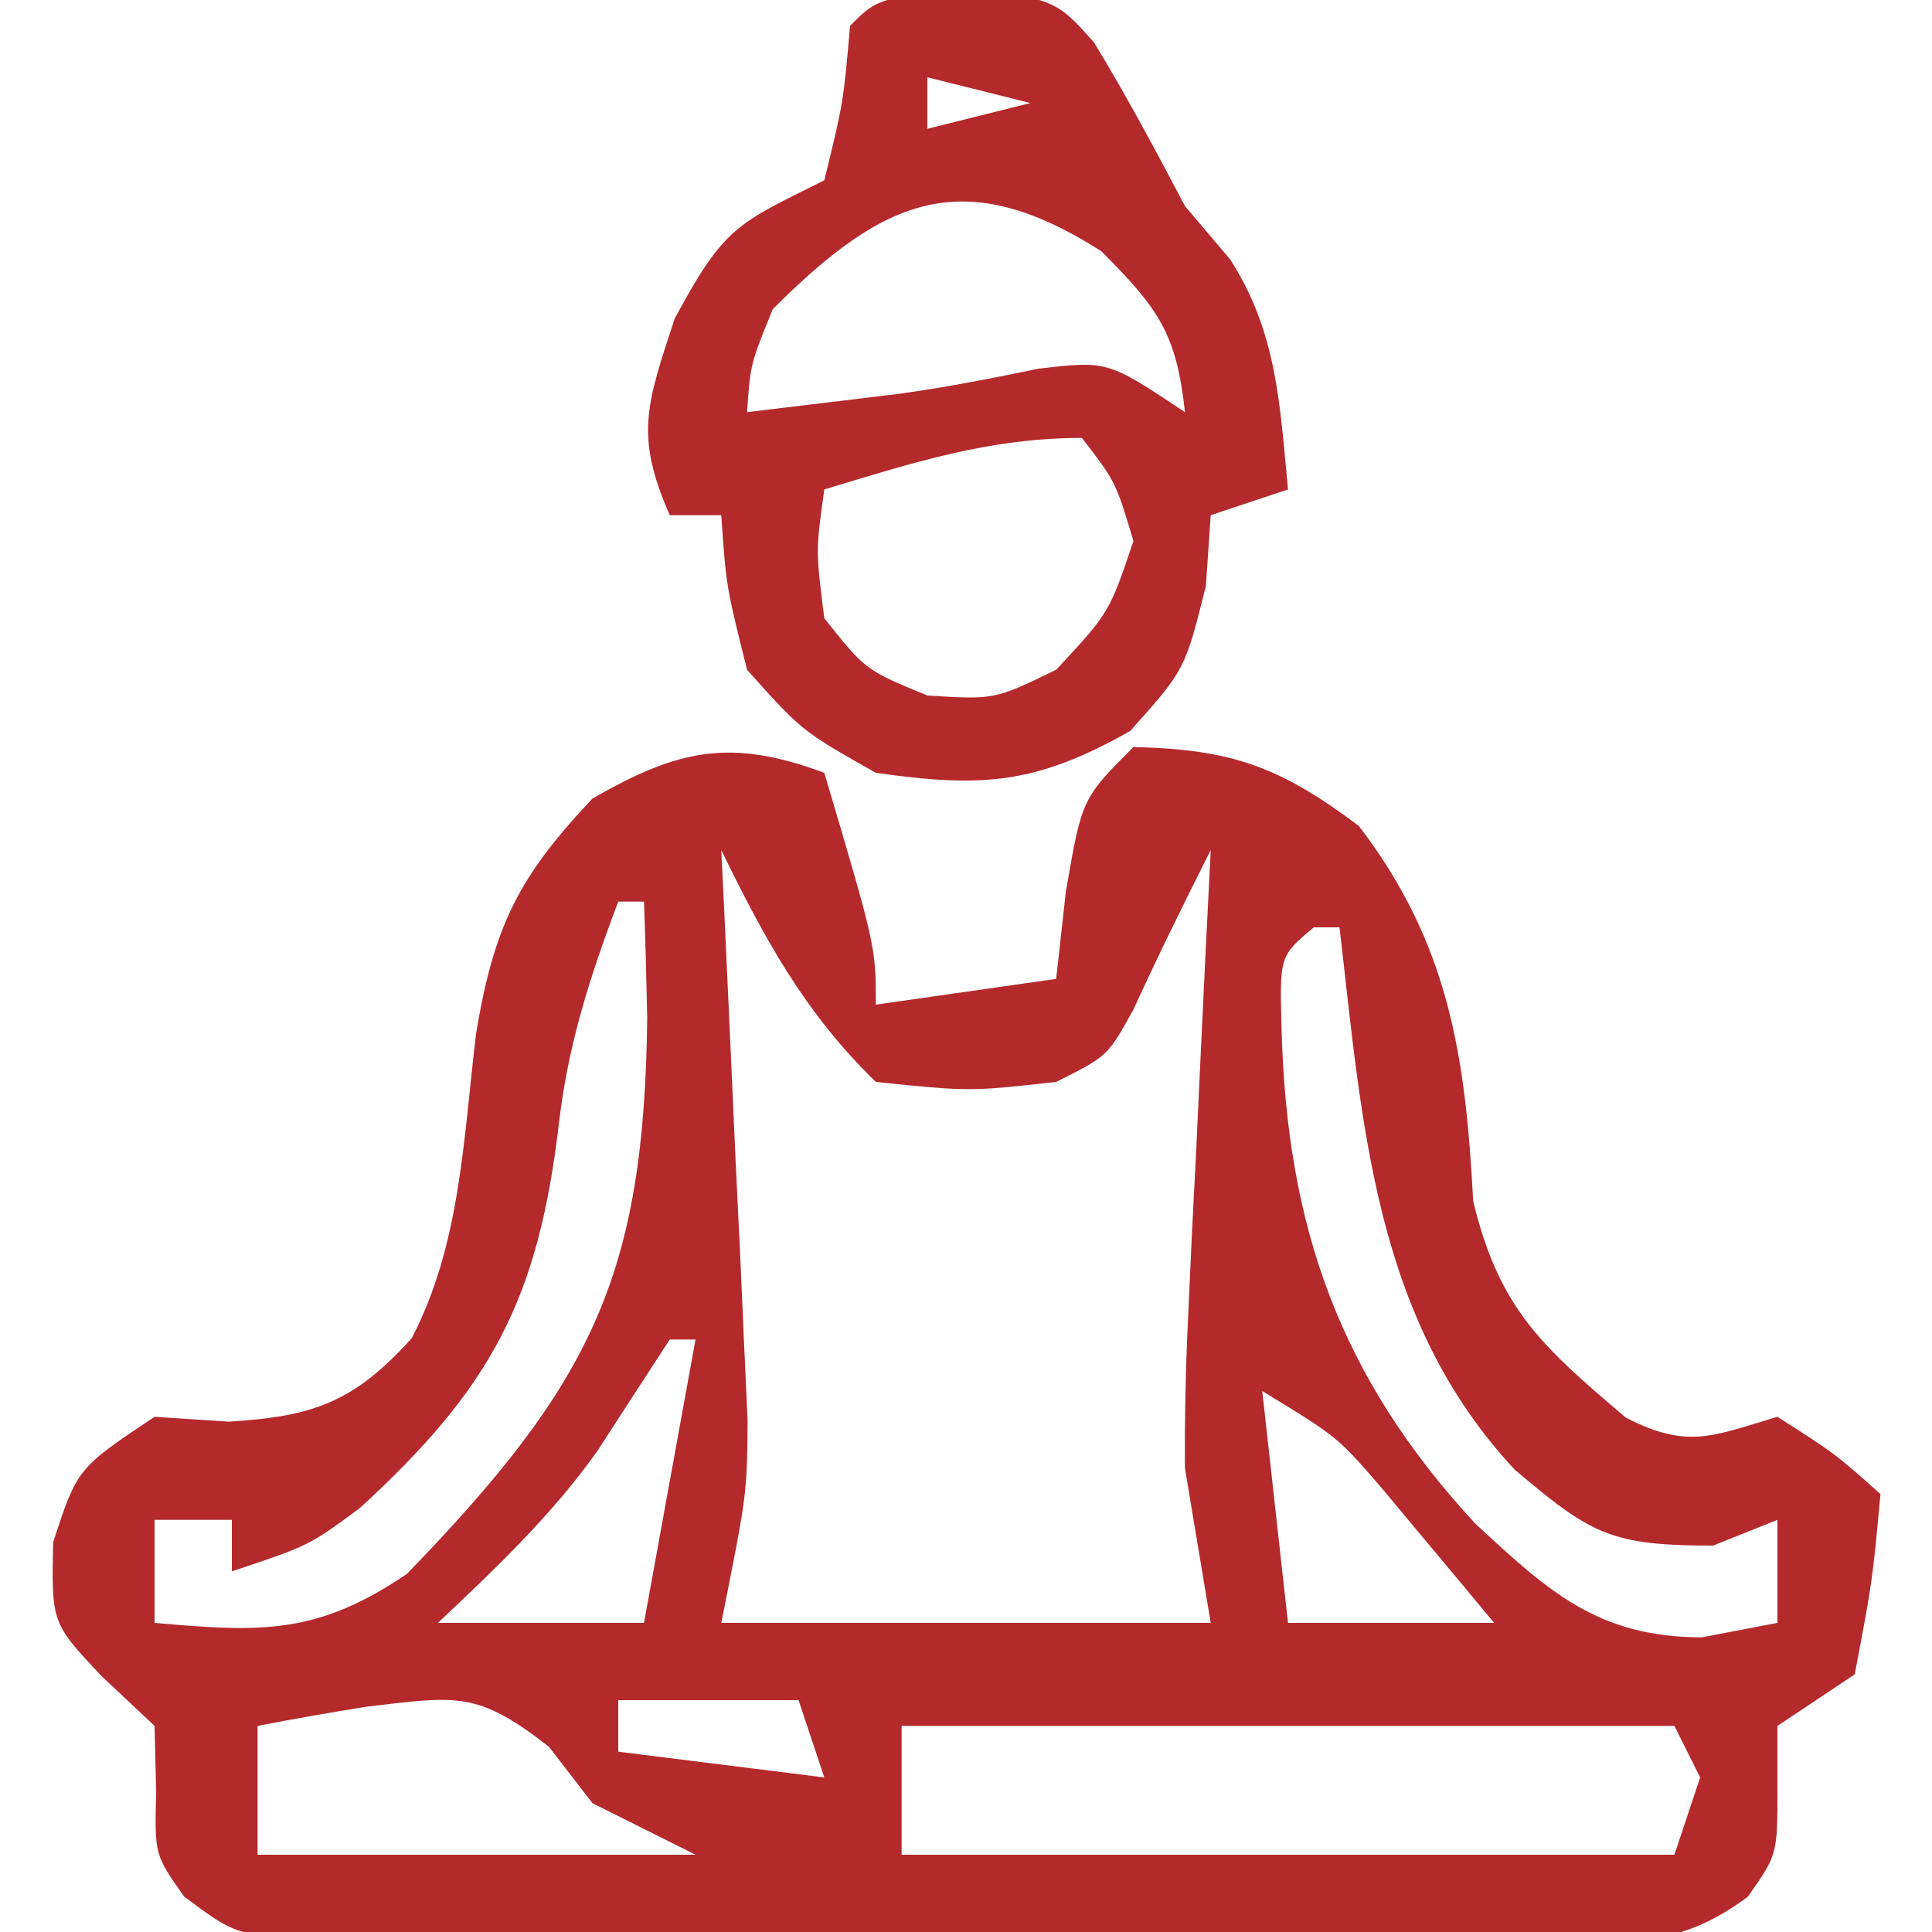
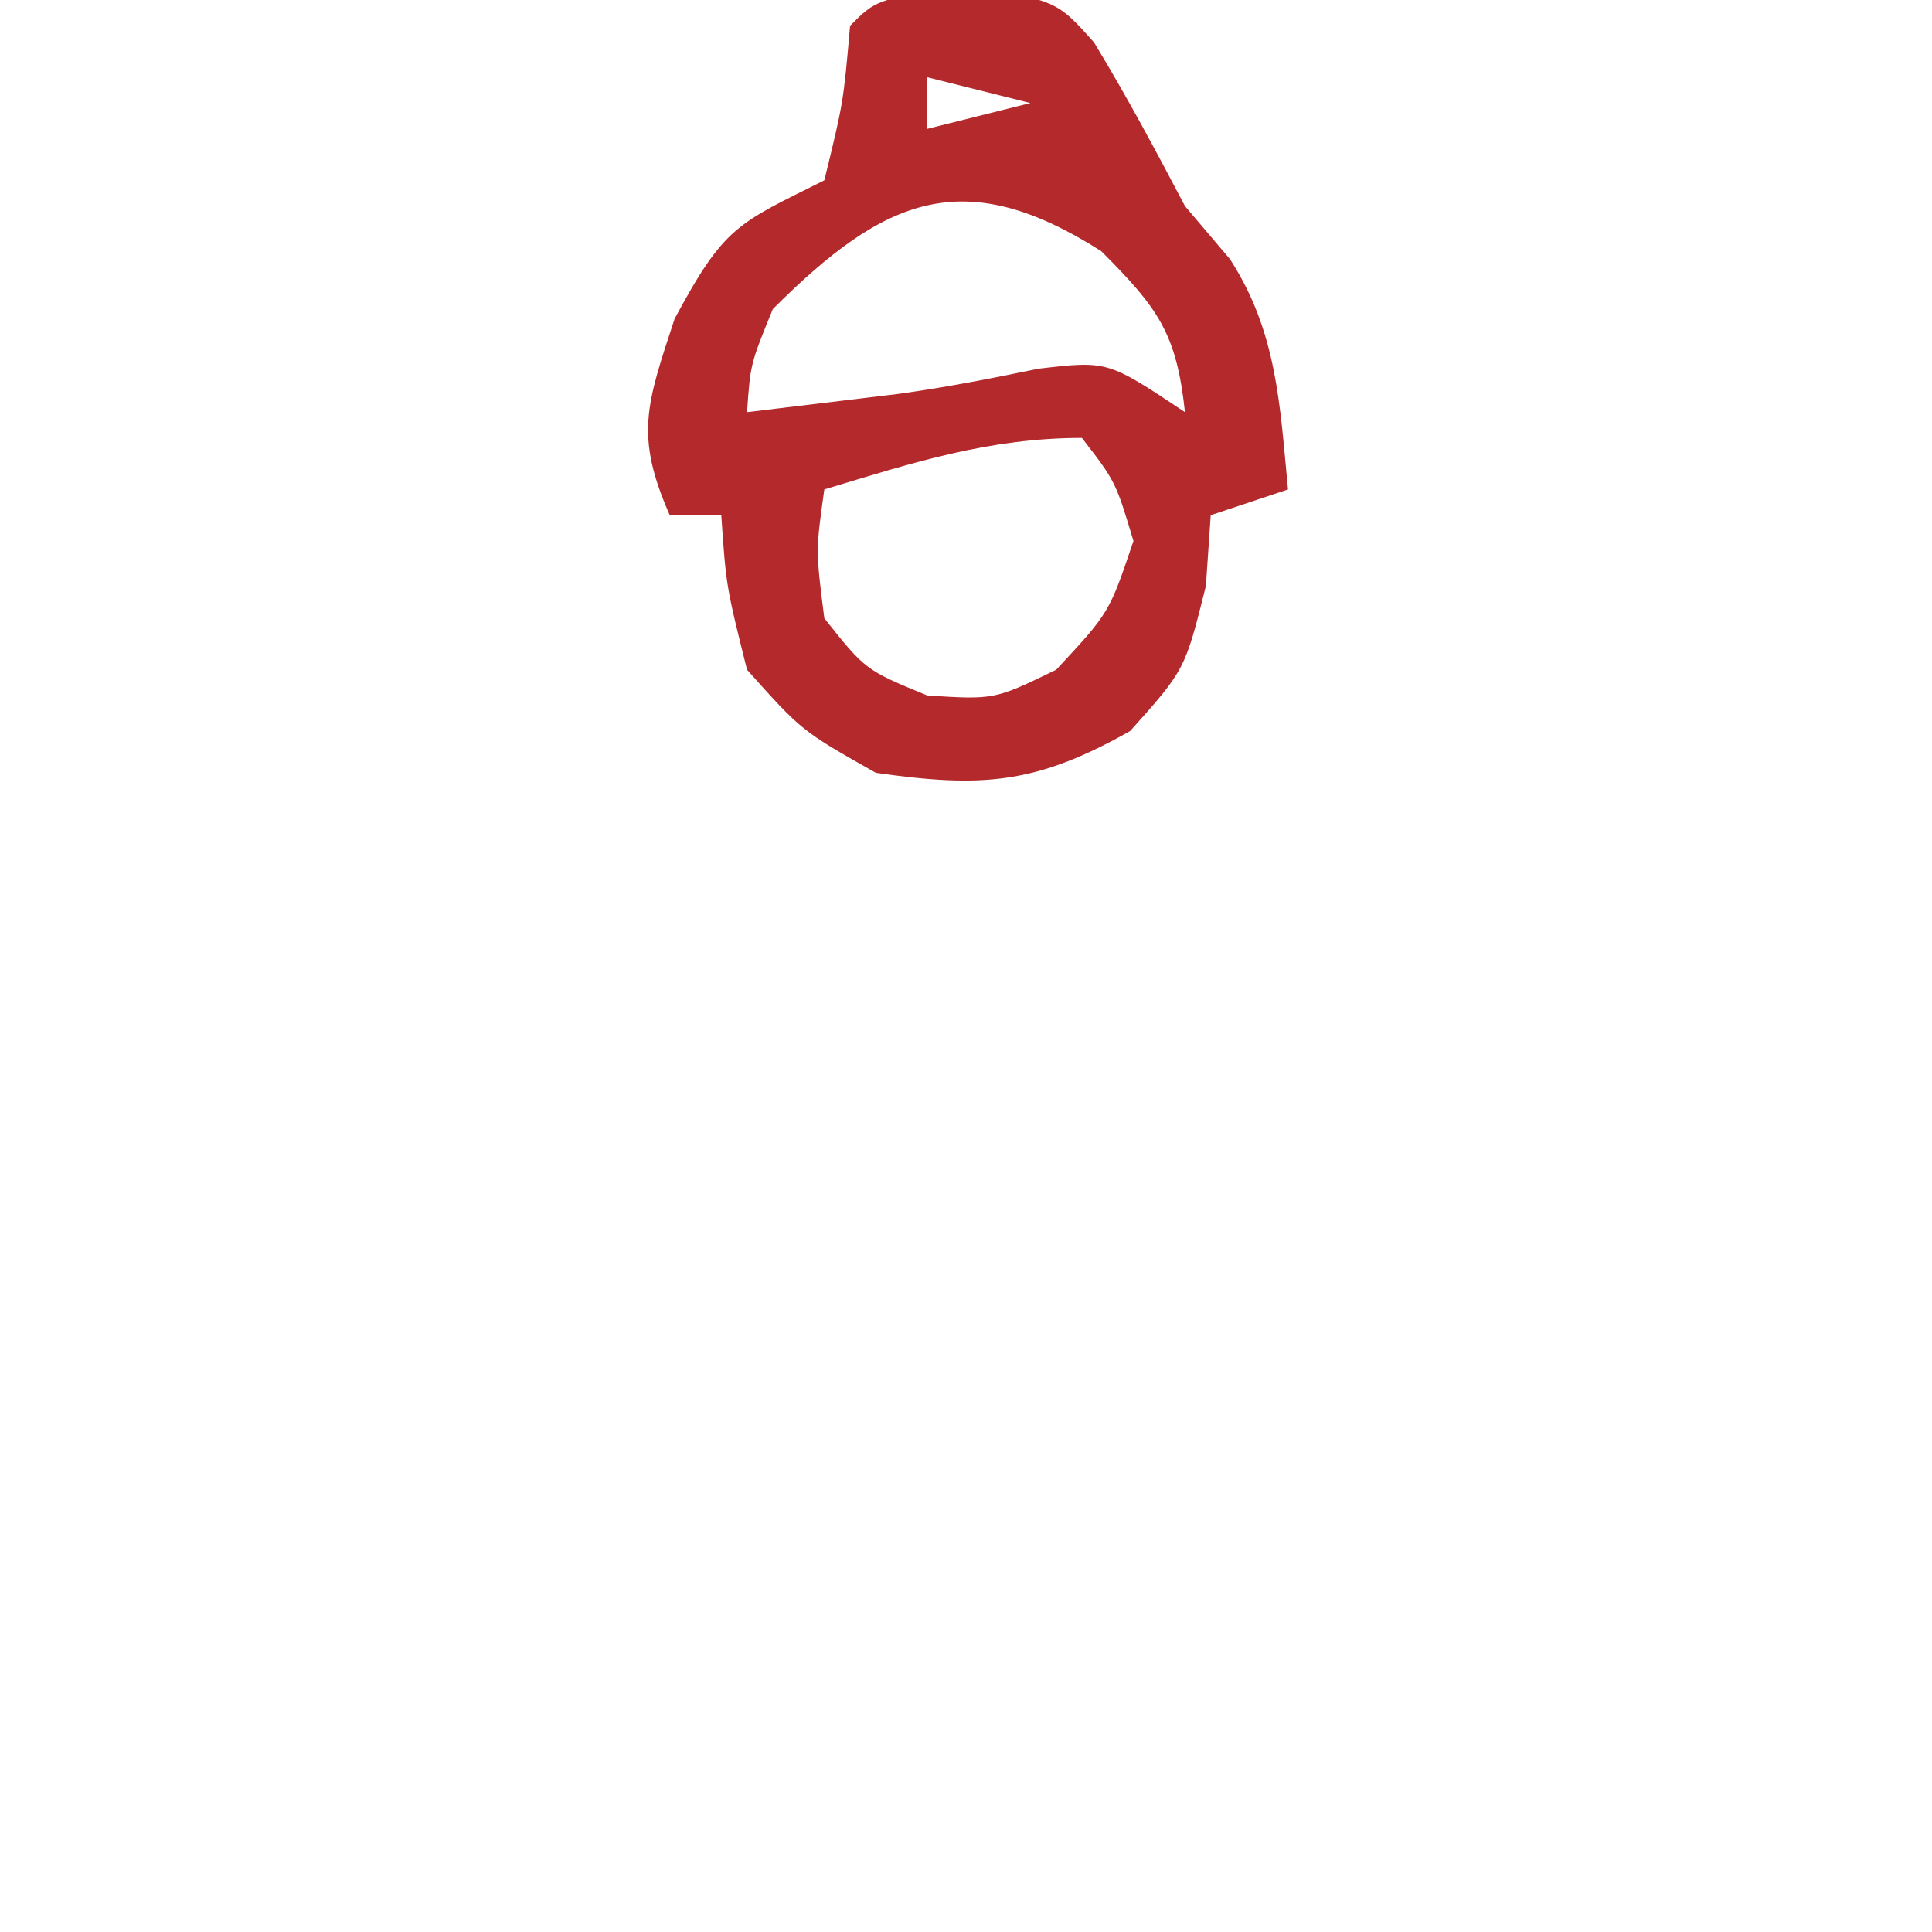
<svg xmlns="http://www.w3.org/2000/svg" version="1.1" width="75" height="75">
-   <path d="M0 0 C2 6.75 2 6.75 2 9 C5.465 8.505 5.465 8.505 9 8 C9.186 6.329 9.186 6.329 9.375 4.625 C10 1 10 1 12 -1 C15.815 -0.915 17.684 -0.237 20.75 2.062 C24.235 6.612 24.895 10.976 25.188 16.625 C26.201 20.835 27.896 22.295 31.113 25.031 C33.523 26.269 34.475 25.749 37 25 C39.25 26.438 39.25 26.438 41 28 C40.688 31.375 40.688 31.375 40 35 C39.01 35.66 38.02 36.32 37 37 C37 37.804 37 38.609 37 39.438 C37 42 37 42 35.845 43.636 C33.313 45.508 31.608 45.381 28.475 45.388 C26.778 45.402 26.778 45.402 25.047 45.417 C23.825 45.411 22.603 45.405 21.344 45.398 C20.09 45.401 18.836 45.404 17.544 45.407 C14.891 45.409 12.239 45.405 9.585 45.391 C6.186 45.374 2.786 45.384 -0.613 45.402 C-3.857 45.415 -7.1 45.406 -10.344 45.398 C-12.177 45.408 -12.177 45.408 -14.047 45.417 C-15.178 45.407 -16.309 45.398 -17.475 45.388 C-18.471 45.386 -19.468 45.383 -20.495 45.381 C-23 45 -23 45 -24.849 43.628 C-26 42 -26 42 -25.938 39.562 C-25.958 38.717 -25.979 37.871 -26 37 C-27.021 36.041 -27.021 36.041 -28.062 35.062 C-30 33 -30 33 -29.938 29.875 C-29 27 -29 27 -26 25 C-25.051 25.062 -24.102 25.124 -23.125 25.188 C-19.817 24.989 -18.261 24.429 -16.02 21.953 C-14.11 18.296 -14.01 14.157 -13.516 10.109 C-12.828 5.96 -11.874 4.039 -9 1 C-5.656 -0.923 -3.634 -1.346 0 0 Z M-4 3 C-3.964 3.731 -3.929 4.462 -3.892 5.216 C-3.734 8.539 -3.586 11.863 -3.438 15.188 C-3.381 16.338 -3.325 17.488 -3.268 18.674 C-3.219 19.786 -3.171 20.897 -3.121 22.043 C-3.074 23.064 -3.027 24.085 -2.978 25.137 C-3 28 -3 28 -4 33 C2.27 33 8.54 33 15 33 C14.67 31.02 14.34 29.04 14 27 C13.985 25.054 14.027 23.108 14.121 21.164 C14.169 20.101 14.218 19.037 14.268 17.941 C14.324 16.847 14.38 15.753 14.438 14.625 C14.49 13.507 14.542 12.39 14.596 11.238 C14.725 8.492 14.86 5.746 15 3 C13.968 5.051 12.955 7.099 12 9.188 C11 11 11 11 9 12 C5.625 12.375 5.625 12.375 2 12 C-0.778 9.297 -2.316 6.442 -4 3 Z M-8 5 C-9.077 7.846 -9.946 10.537 -10.297 13.566 C-11.1 20.438 -12.92 23.861 -18.027 28.539 C-20 30 -20 30 -23 31 C-23 30.34 -23 29.68 -23 29 C-23.99 29 -24.98 29 -26 29 C-26 30.32 -26 31.64 -26 33 C-21.867 33.367 -19.686 33.467 -16.199 31.094 C-9.054 23.715 -6.988 19.553 -6.875 9.5 C-6.907 8 -6.945 6.5 -7 5 C-7.33 5 -7.66 5 -8 5 Z M19 6 C17.673 7.113 17.673 7.113 17.75 9.938 C17.954 17.621 19.999 23.436 25.25 29.125 C28.126 31.803 30.048 33.554 34.062 33.562 C35.032 33.377 36.001 33.191 37 33 C37 31.68 37 30.36 37 29 C36.175 29.33 35.35 29.66 34.5 30 C30.52 30 29.766 29.557 26.812 27.062 C21.336 21.209 20.892 13.653 20 6 C19.67 6 19.34 6 19 6 Z M-6 22 C-6.939 23.443 -7.878 24.886 -8.812 26.332 C-10.597 28.839 -12.769 30.893 -15 33 C-12.36 33 -9.72 33 -7 33 C-6.34 29.37 -5.68 25.74 -5 22 C-5.33 22 -5.66 22 -6 22 Z M16 22 C17 24 17 24 17 24 Z M17 24 C17.33 26.97 17.66 29.94 18 33 C20.64 33 23.28 33 26 33 C25.067 31.871 24.129 30.747 23.188 29.625 C22.665 28.999 22.143 28.372 21.605 27.727 C19.918 25.778 19.918 25.778 17 24 Z M-8 36 C-8 36.66 -8 37.32 -8 38 C-5.36 38.33 -2.72 38.66 0 39 C-0.33 38.01 -0.66 37.02 -1 36 C-3.31 36 -5.62 36 -8 36 Z M-17.75 36.25 C-19.17 36.479 -20.588 36.723 -22 37 C-22 38.65 -22 40.3 -22 42 C-16.39 42 -10.78 42 -5 42 C-6.32 41.34 -7.64 40.68 -9 40 C-9.557 39.278 -10.114 38.556 -10.688 37.812 C-13.501 35.607 -14.303 35.856 -17.75 36.25 Z M3 37 C3 38.65 3 40.3 3 42 C12.9 42 22.8 42 33 42 C33.33 41.01 33.66 40.02 34 39 C33.67 38.34 33.34 37.68 33 37 C23.1 37 13.2 37 3 37 Z " fill="#B4292C" transform="translate(32,30)" />
  <path d="M0 0 C3.75 0.562 3.75 0.562 5.219 2.207 C6.484 4.287 7.617 6.409 8.75 8.562 C9.328 9.243 9.905 9.924 10.5 10.625 C12.325 13.453 12.433 16.261 12.75 19.562 C11.76 19.892 10.77 20.223 9.75 20.562 C9.657 21.924 9.657 21.924 9.562 23.312 C8.75 26.562 8.75 26.562 6.625 28.938 C2.973 31.002 0.89 31.154 -3.25 30.562 C-6.125 28.938 -6.125 28.938 -8.25 26.562 C-9.062 23.312 -9.062 23.312 -9.25 20.562 C-9.91 20.562 -10.57 20.562 -11.25 20.562 C-12.615 17.46 -12.15 16.256 -11.062 12.938 C-9.117 9.316 -8.625 9.25 -5.25 7.562 C-4.51 4.54 -4.51 4.54 -4.25 1.562 C-3.25 0.562 -3.25 0.562 0 0 Z M-1.25 3.562 C-1.25 4.223 -1.25 4.883 -1.25 5.562 C0.07 5.232 1.39 4.902 2.75 4.562 C1.43 4.232 0.11 3.902 -1.25 3.562 Z M-7.25 12.562 C-8.12 14.692 -8.12 14.692 -8.25 16.562 C-7.054 16.418 -5.857 16.274 -4.625 16.125 C-3.897 16.037 -3.168 15.95 -2.418 15.859 C-0.579 15.608 1.245 15.252 3.062 14.875 C5.75 14.562 5.75 14.562 8.75 16.562 C8.423 13.509 7.719 12.531 5.5 10.312 C0.157 6.912 -2.913 8.225 -7.25 12.562 Z M-5.25 19.562 C-5.584 21.936 -5.584 21.936 -5.25 24.562 C-3.654 26.572 -3.654 26.572 -1.25 27.562 C1.356 27.725 1.356 27.725 3.75 26.562 C5.812 24.348 5.812 24.348 6.75 21.562 C6.059 19.26 6.059 19.26 4.75 17.562 C1.14 17.562 -1.808 18.523 -5.25 19.562 Z " fill="#B4292C" transform="translate(37.25,-0.562)" />
</svg>